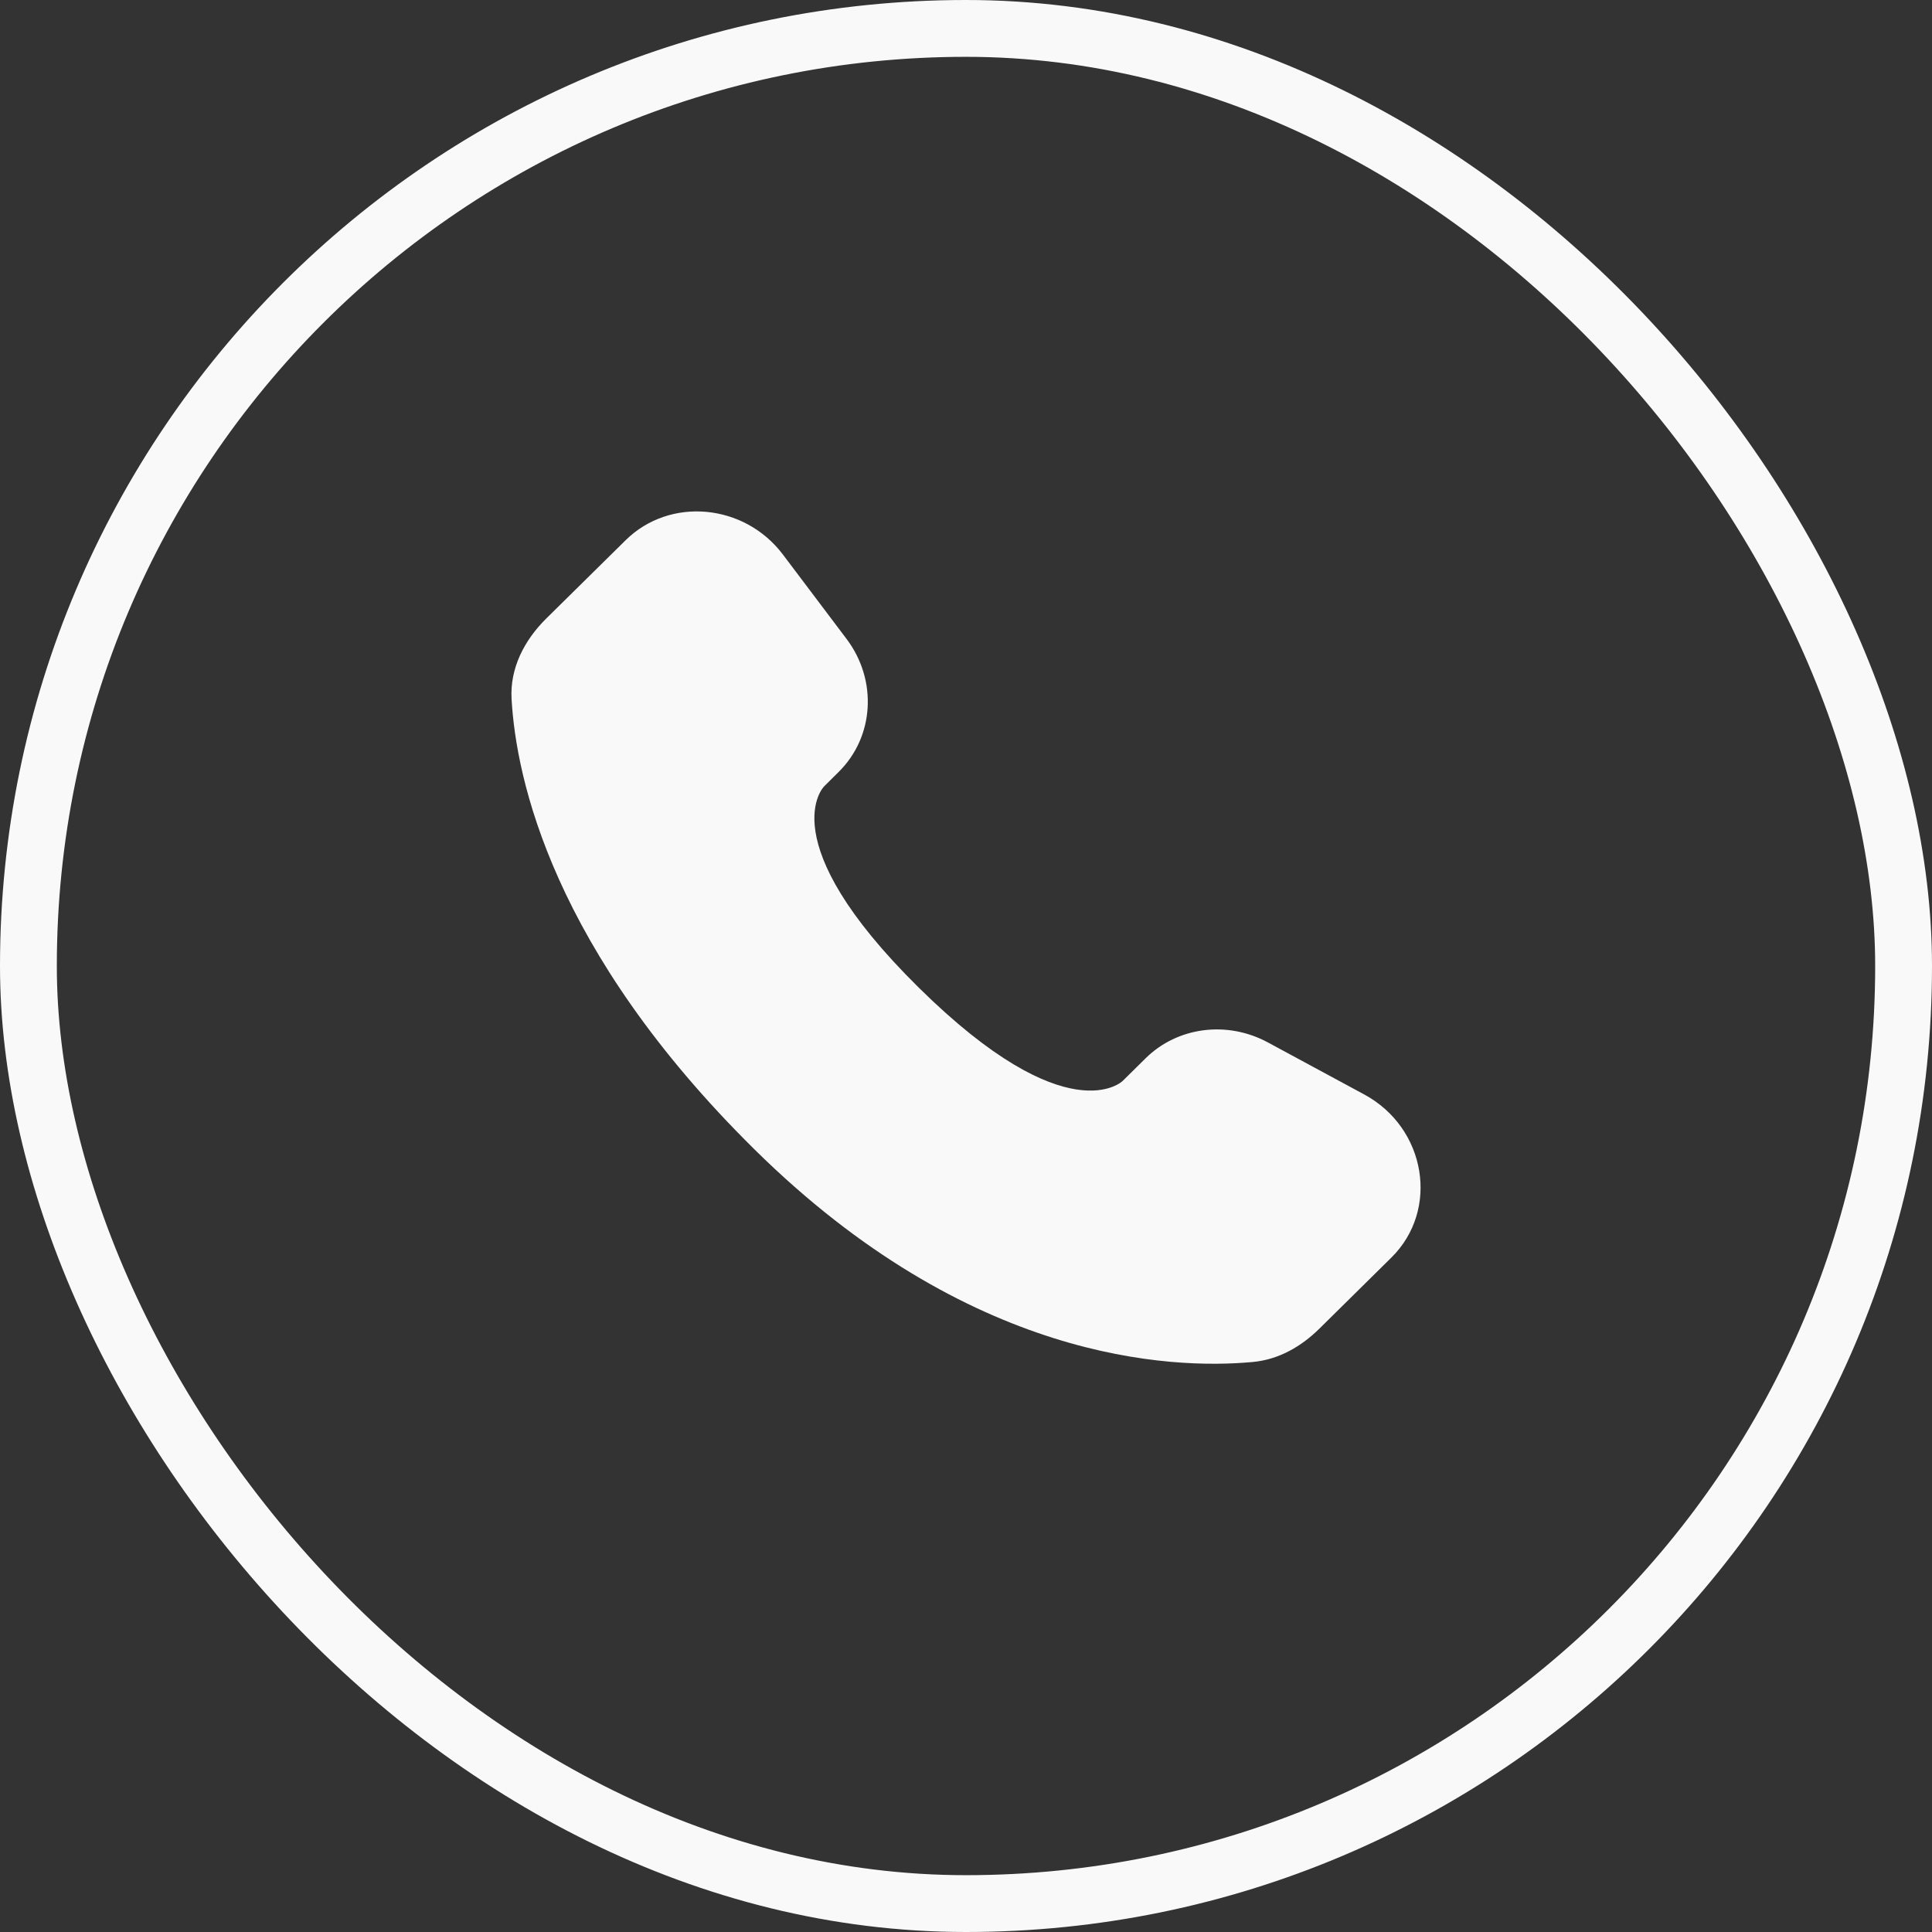
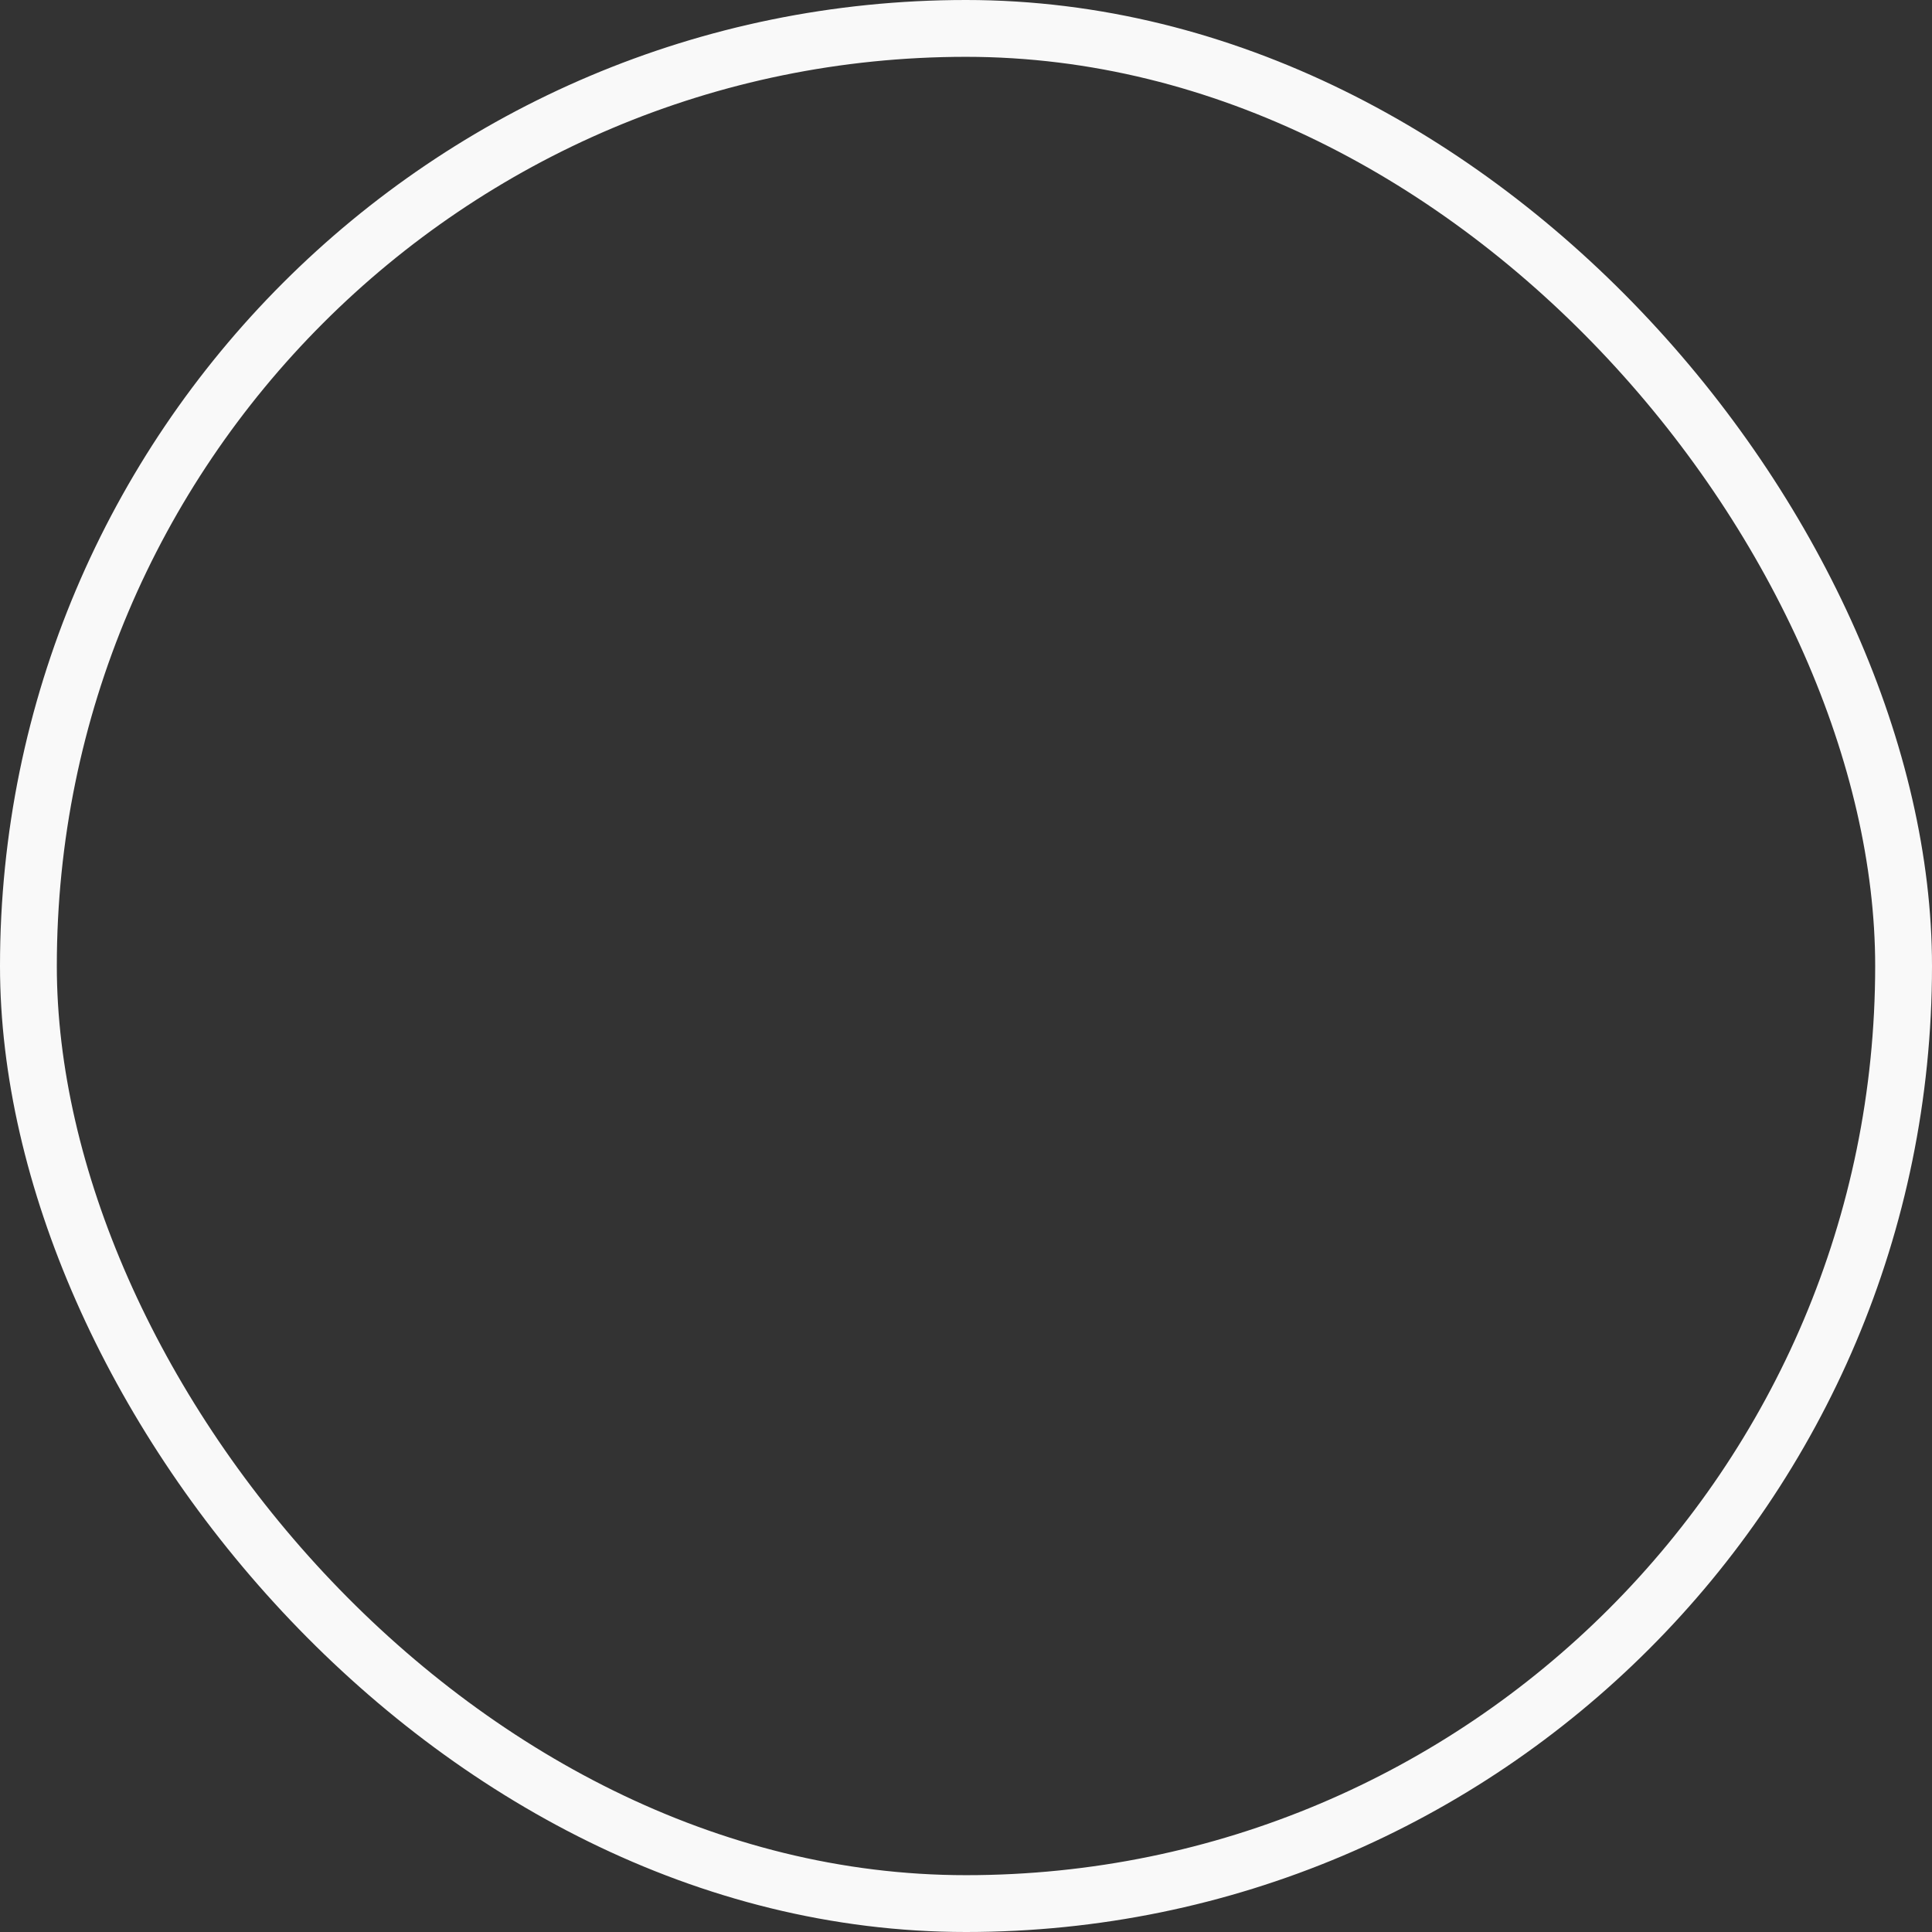
<svg xmlns="http://www.w3.org/2000/svg" width="34" height="34" viewBox="0 0 34 34" fill="none">
  <rect x="0" y="0" width="34" height="34" fill="#333333" stroke="none" />
  <rect x="0.5" y="0.5" width="33" height="33" rx="16.5" stroke="#F9F9F9" />
-   <path d="M20.162 18.623L19.757 19.023C19.757 19.023 18.794 19.972 16.168 17.38C13.541 14.787 14.504 13.838 14.504 13.838L14.758 13.586C15.386 12.966 15.446 11.971 14.898 11.244L13.778 9.759C13.098 8.859 11.787 8.74 11.01 9.507L9.614 10.884C9.229 11.265 8.971 11.757 9.003 12.304C9.083 13.705 9.721 16.716 13.28 20.23C17.055 23.955 20.597 24.103 22.045 23.969C22.504 23.927 22.902 23.696 23.223 23.378L24.485 22.132C25.338 21.291 25.098 19.849 24.007 19.26L22.309 18.343C21.593 17.958 20.722 18.071 20.162 18.623Z" fill="#F9F9F9" />
</svg>